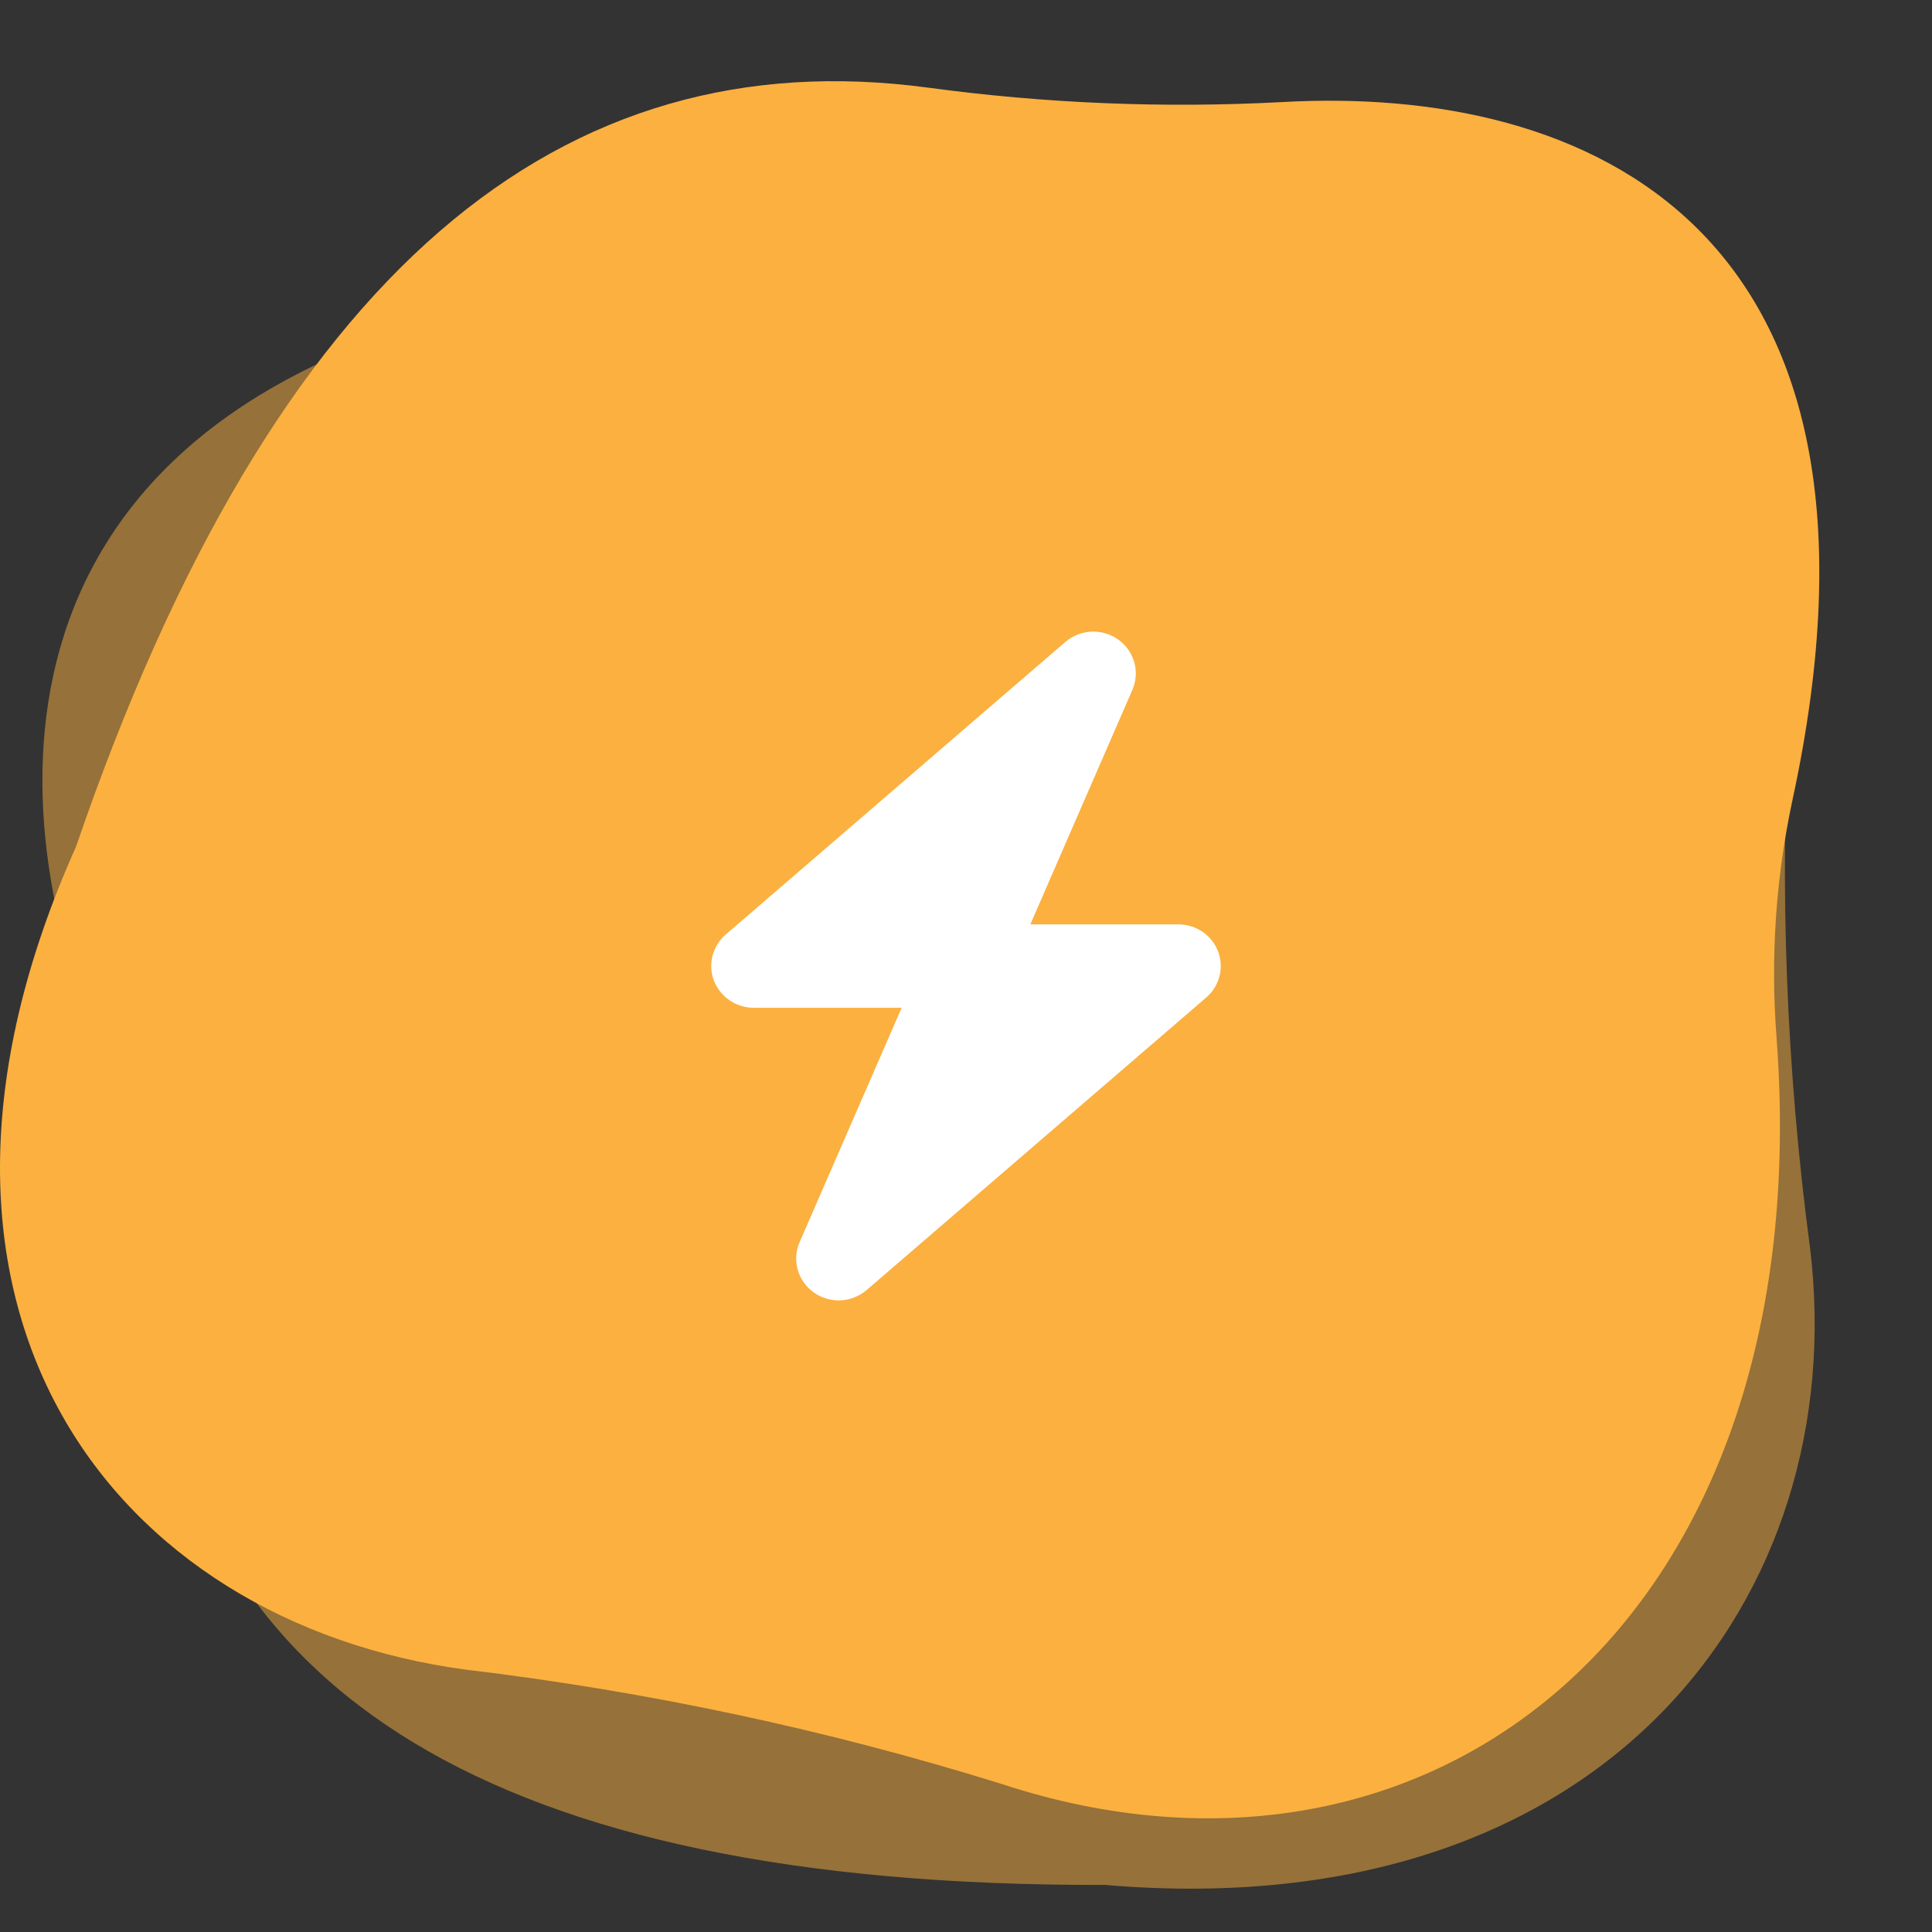
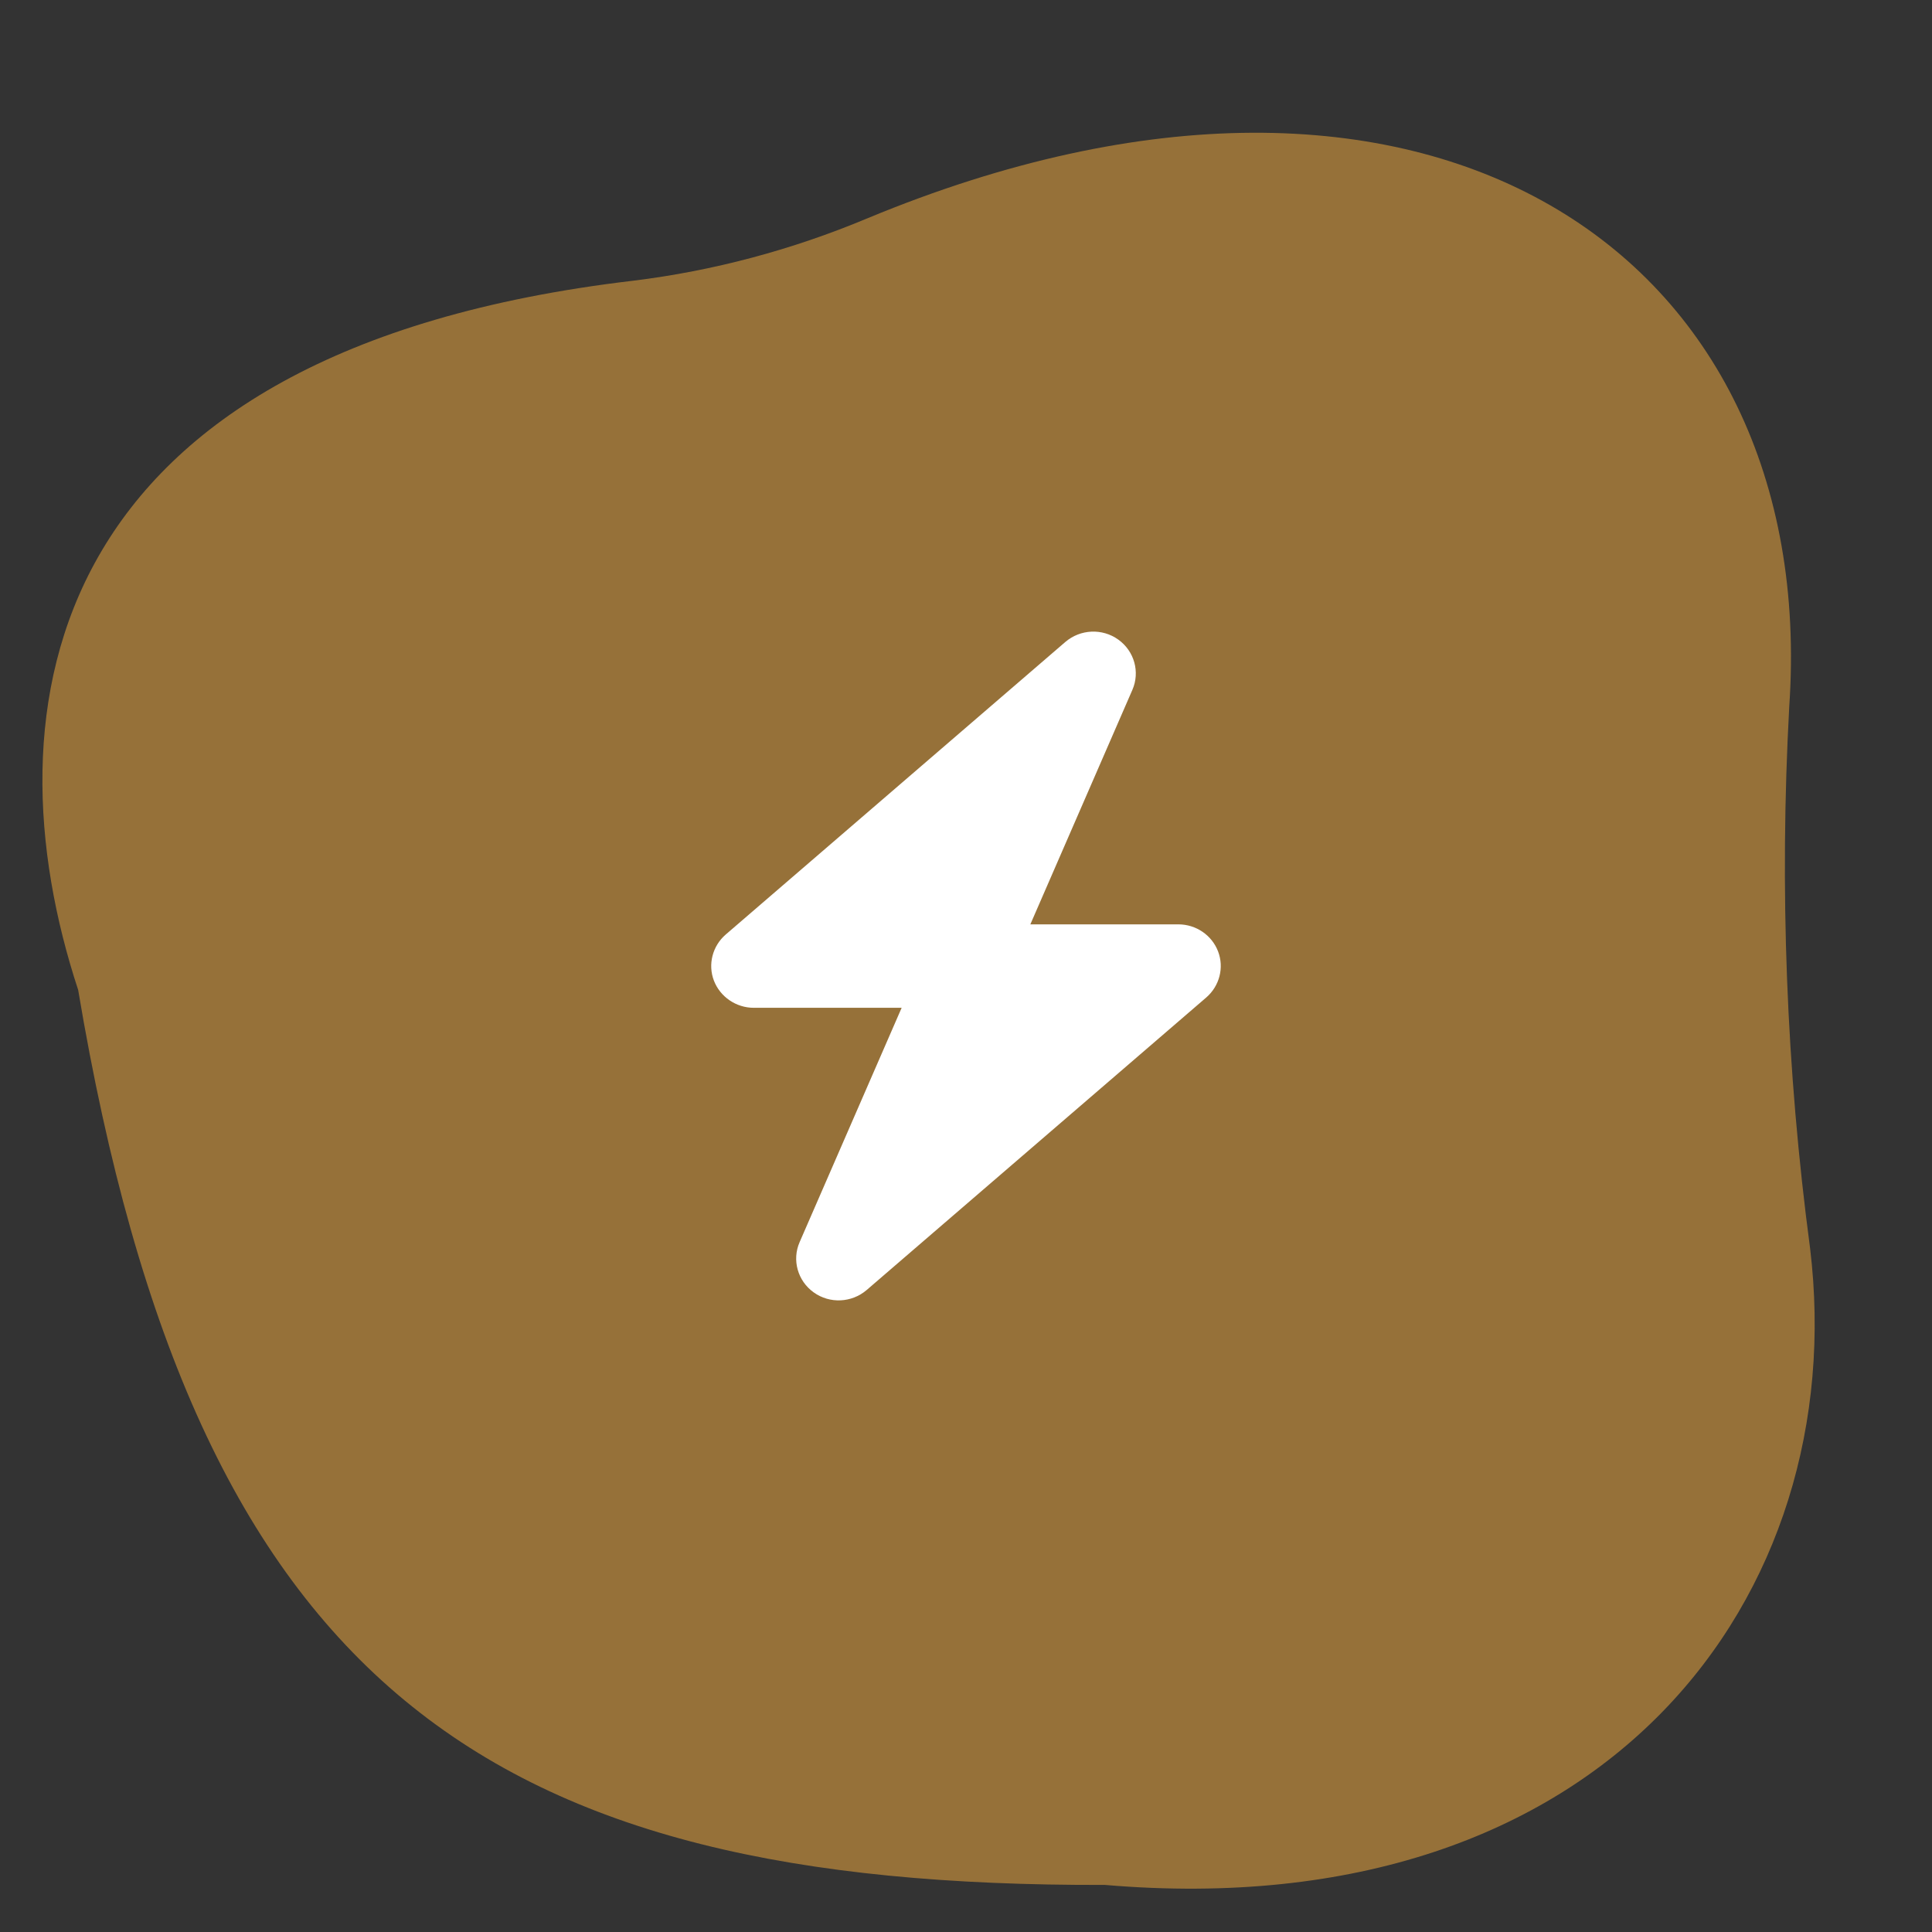
<svg xmlns="http://www.w3.org/2000/svg" width="52" height="52" viewBox="0 0 52 52" fill="none">
  <rect x="0" y="0" width="52" height="52" fill="#333333" stroke="none" />
-   <path opacity="0.5" d="M2.104 26.645C3.063 29.598 3.731 32.659 4.098 35.783C5.261 45.461 13.154 50.779 29.74 50.733C43.287 51.89 49.841 42.9 48.719 33.6C48.079 28.793 47.891 23.908 48.158 19.012C48.994 6.804 38.413 -0.379 23.344 5.877C21.313 6.727 19.194 7.291 17.046 7.555C1.054 9.44 -0.376 19.102 2.104 26.645Z" fill="#FBB040" />
-   <path d="M34.496 2.748C31.317 2.916 28.127 2.785 24.974 2.358C15.161 1.044 7.4 7.163 2.044 22.793C-3.538 35.264 3.092 43.67 12.53 44.938C17.427 45.523 22.254 46.552 26.944 48.011C38.531 51.827 49.006 43.658 47.815 27.91C47.652 25.787 47.794 23.651 48.238 21.564C51.606 6.037 42.662 2.284 34.496 2.748Z" fill="#FBB040" />
+   <path opacity="0.5" d="M2.104 26.645C5.261 45.461 13.154 50.779 29.74 50.733C43.287 51.89 49.841 42.9 48.719 33.6C48.079 28.793 47.891 23.908 48.158 19.012C48.994 6.804 38.413 -0.379 23.344 5.877C21.313 6.727 19.194 7.291 17.046 7.555C1.054 9.44 -0.376 19.102 2.104 26.645Z" fill="#FBB040" />
  <path d="M30.478 18.568C30.688 18.087 30.531 17.524 30.099 17.215C29.667 16.905 29.078 16.933 28.674 17.278L19.533 25.153C19.176 25.462 19.048 25.958 19.215 26.394C19.383 26.83 19.812 27.125 20.287 27.125H24.268L21.522 33.432C21.311 33.913 21.469 34.476 21.901 34.785C22.333 35.095 22.922 35.066 23.325 34.722L32.467 26.847C32.824 26.538 32.952 26.042 32.784 25.606C32.617 25.17 32.192 24.879 31.713 24.879H27.732L30.478 18.568Z" fill="white" />
</svg>